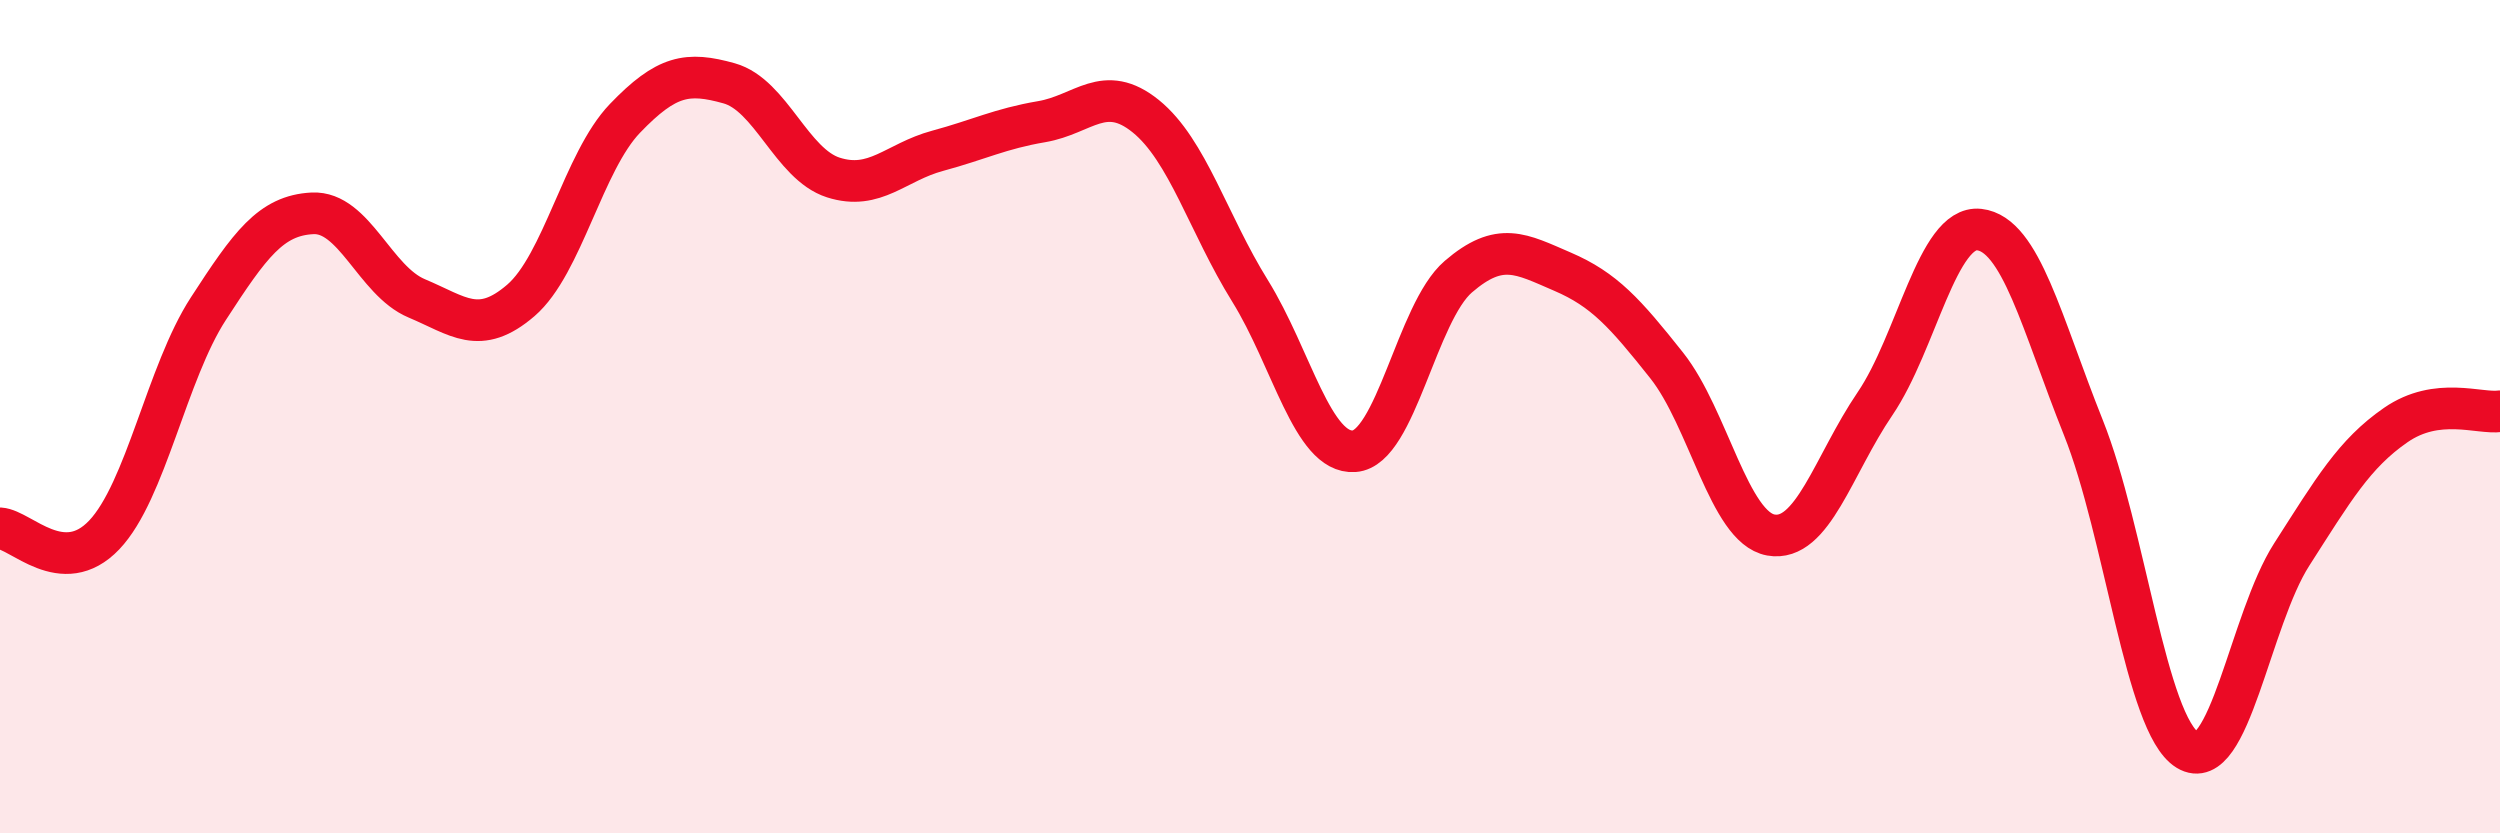
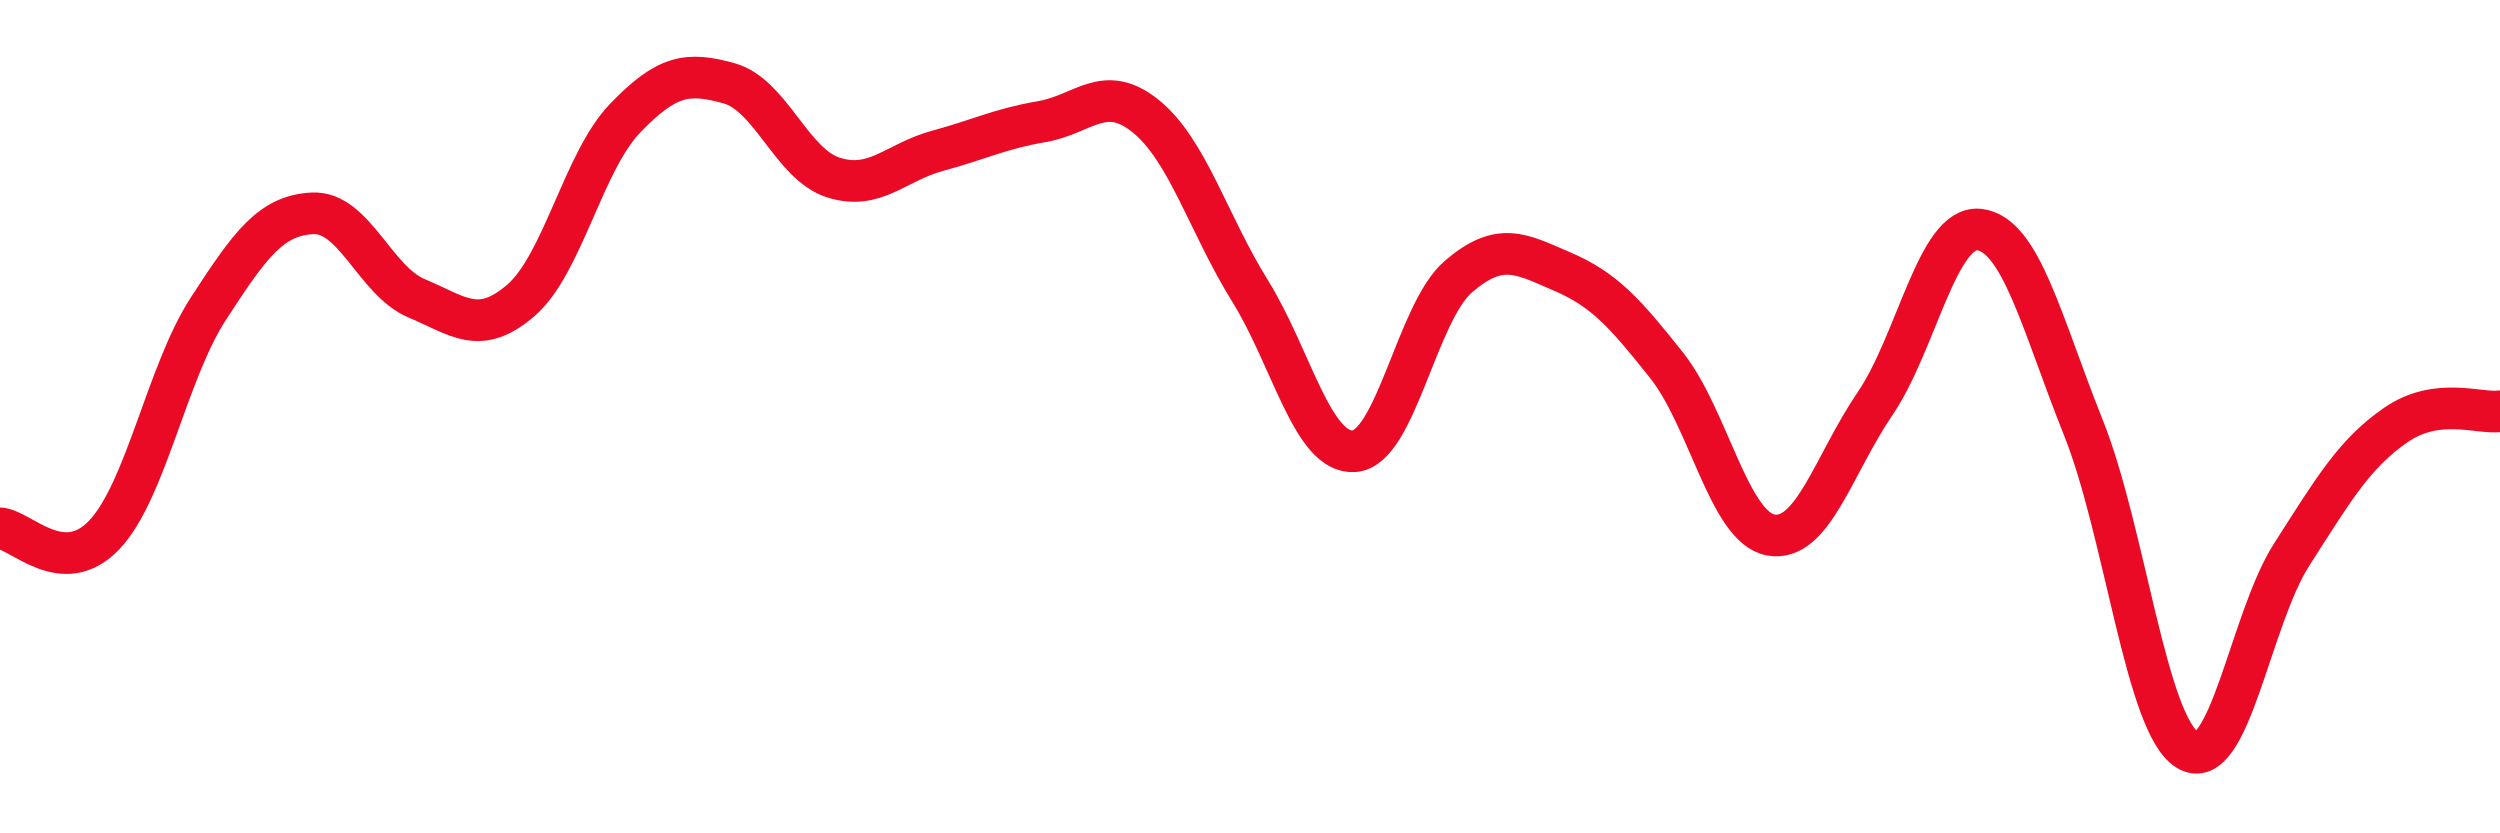
<svg xmlns="http://www.w3.org/2000/svg" width="60" height="20" viewBox="0 0 60 20">
-   <path d="M 0,12.68 C 0.5,12.71 1.5,13.89 2.5,12.84 C 3.5,11.79 4,8.95 5,7.41 C 6,5.87 6.5,5.17 7.5,5.12 C 8.5,5.07 9,6.74 10,7.16 C 11,7.58 11.5,8.07 12.5,7.21 C 13.5,6.35 14,3.88 15,2.84 C 16,1.8 16.5,1.72 17.5,2 C 18.5,2.28 19,3.94 20,4.26 C 21,4.58 21.5,3.89 22.5,3.62 C 23.5,3.35 24,3.09 25,2.92 C 26,2.75 26.5,1.98 27.5,2.79 C 28.5,3.6 29,5.37 30,6.98 C 31,8.59 31.5,10.9 32.5,10.83 C 33.5,10.76 34,7.5 35,6.64 C 36,5.78 36.5,6.09 37.5,6.52 C 38.5,6.95 39,7.51 40,8.77 C 41,10.03 41.5,12.66 42.5,12.84 C 43.5,13.02 44,11.16 45,9.69 C 46,8.22 46.5,5.4 47.5,5.51 C 48.5,5.62 49,7.76 50,10.26 C 51,12.76 51.5,17.39 52.5,18 C 53.5,18.61 54,14.87 55,13.31 C 56,11.75 56.5,10.89 57.5,10.2 C 58.5,9.51 59.5,9.94 60,9.87L60 20L0 20Z" fill="#EB0A25" opacity="0.1" stroke-linecap="round" stroke-linejoin="round" />
  <path d="M 0,12.68 C 0.5,12.71 1.5,13.89 2.5,12.84 C 3.5,11.79 4,8.95 5,7.41 C 6,5.87 6.5,5.17 7.5,5.12 C 8.5,5.07 9,6.74 10,7.16 C 11,7.58 11.5,8.07 12.5,7.21 C 13.5,6.35 14,3.88 15,2.84 C 16,1.8 16.5,1.72 17.5,2 C 18.5,2.28 19,3.94 20,4.26 C 21,4.58 21.5,3.89 22.5,3.62 C 23.5,3.35 24,3.09 25,2.92 C 26,2.75 26.5,1.98 27.5,2.79 C 28.5,3.6 29,5.37 30,6.98 C 31,8.59 31.5,10.9 32.5,10.83 C 33.5,10.76 34,7.5 35,6.64 C 36,5.78 36.5,6.09 37.5,6.52 C 38.5,6.95 39,7.51 40,8.77 C 41,10.03 41.5,12.66 42.5,12.84 C 43.5,13.02 44,11.16 45,9.69 C 46,8.22 46.5,5.4 47.5,5.51 C 48.5,5.62 49,7.76 50,10.26 C 51,12.76 51.5,17.39 52.5,18 C 53.5,18.61 54,14.87 55,13.31 C 56,11.75 56.5,10.89 57.5,10.2 C 58.5,9.51 59.5,9.94 60,9.87" stroke="#EB0A25" stroke-width="1" fill="none" stroke-linecap="round" stroke-linejoin="round" />
</svg>